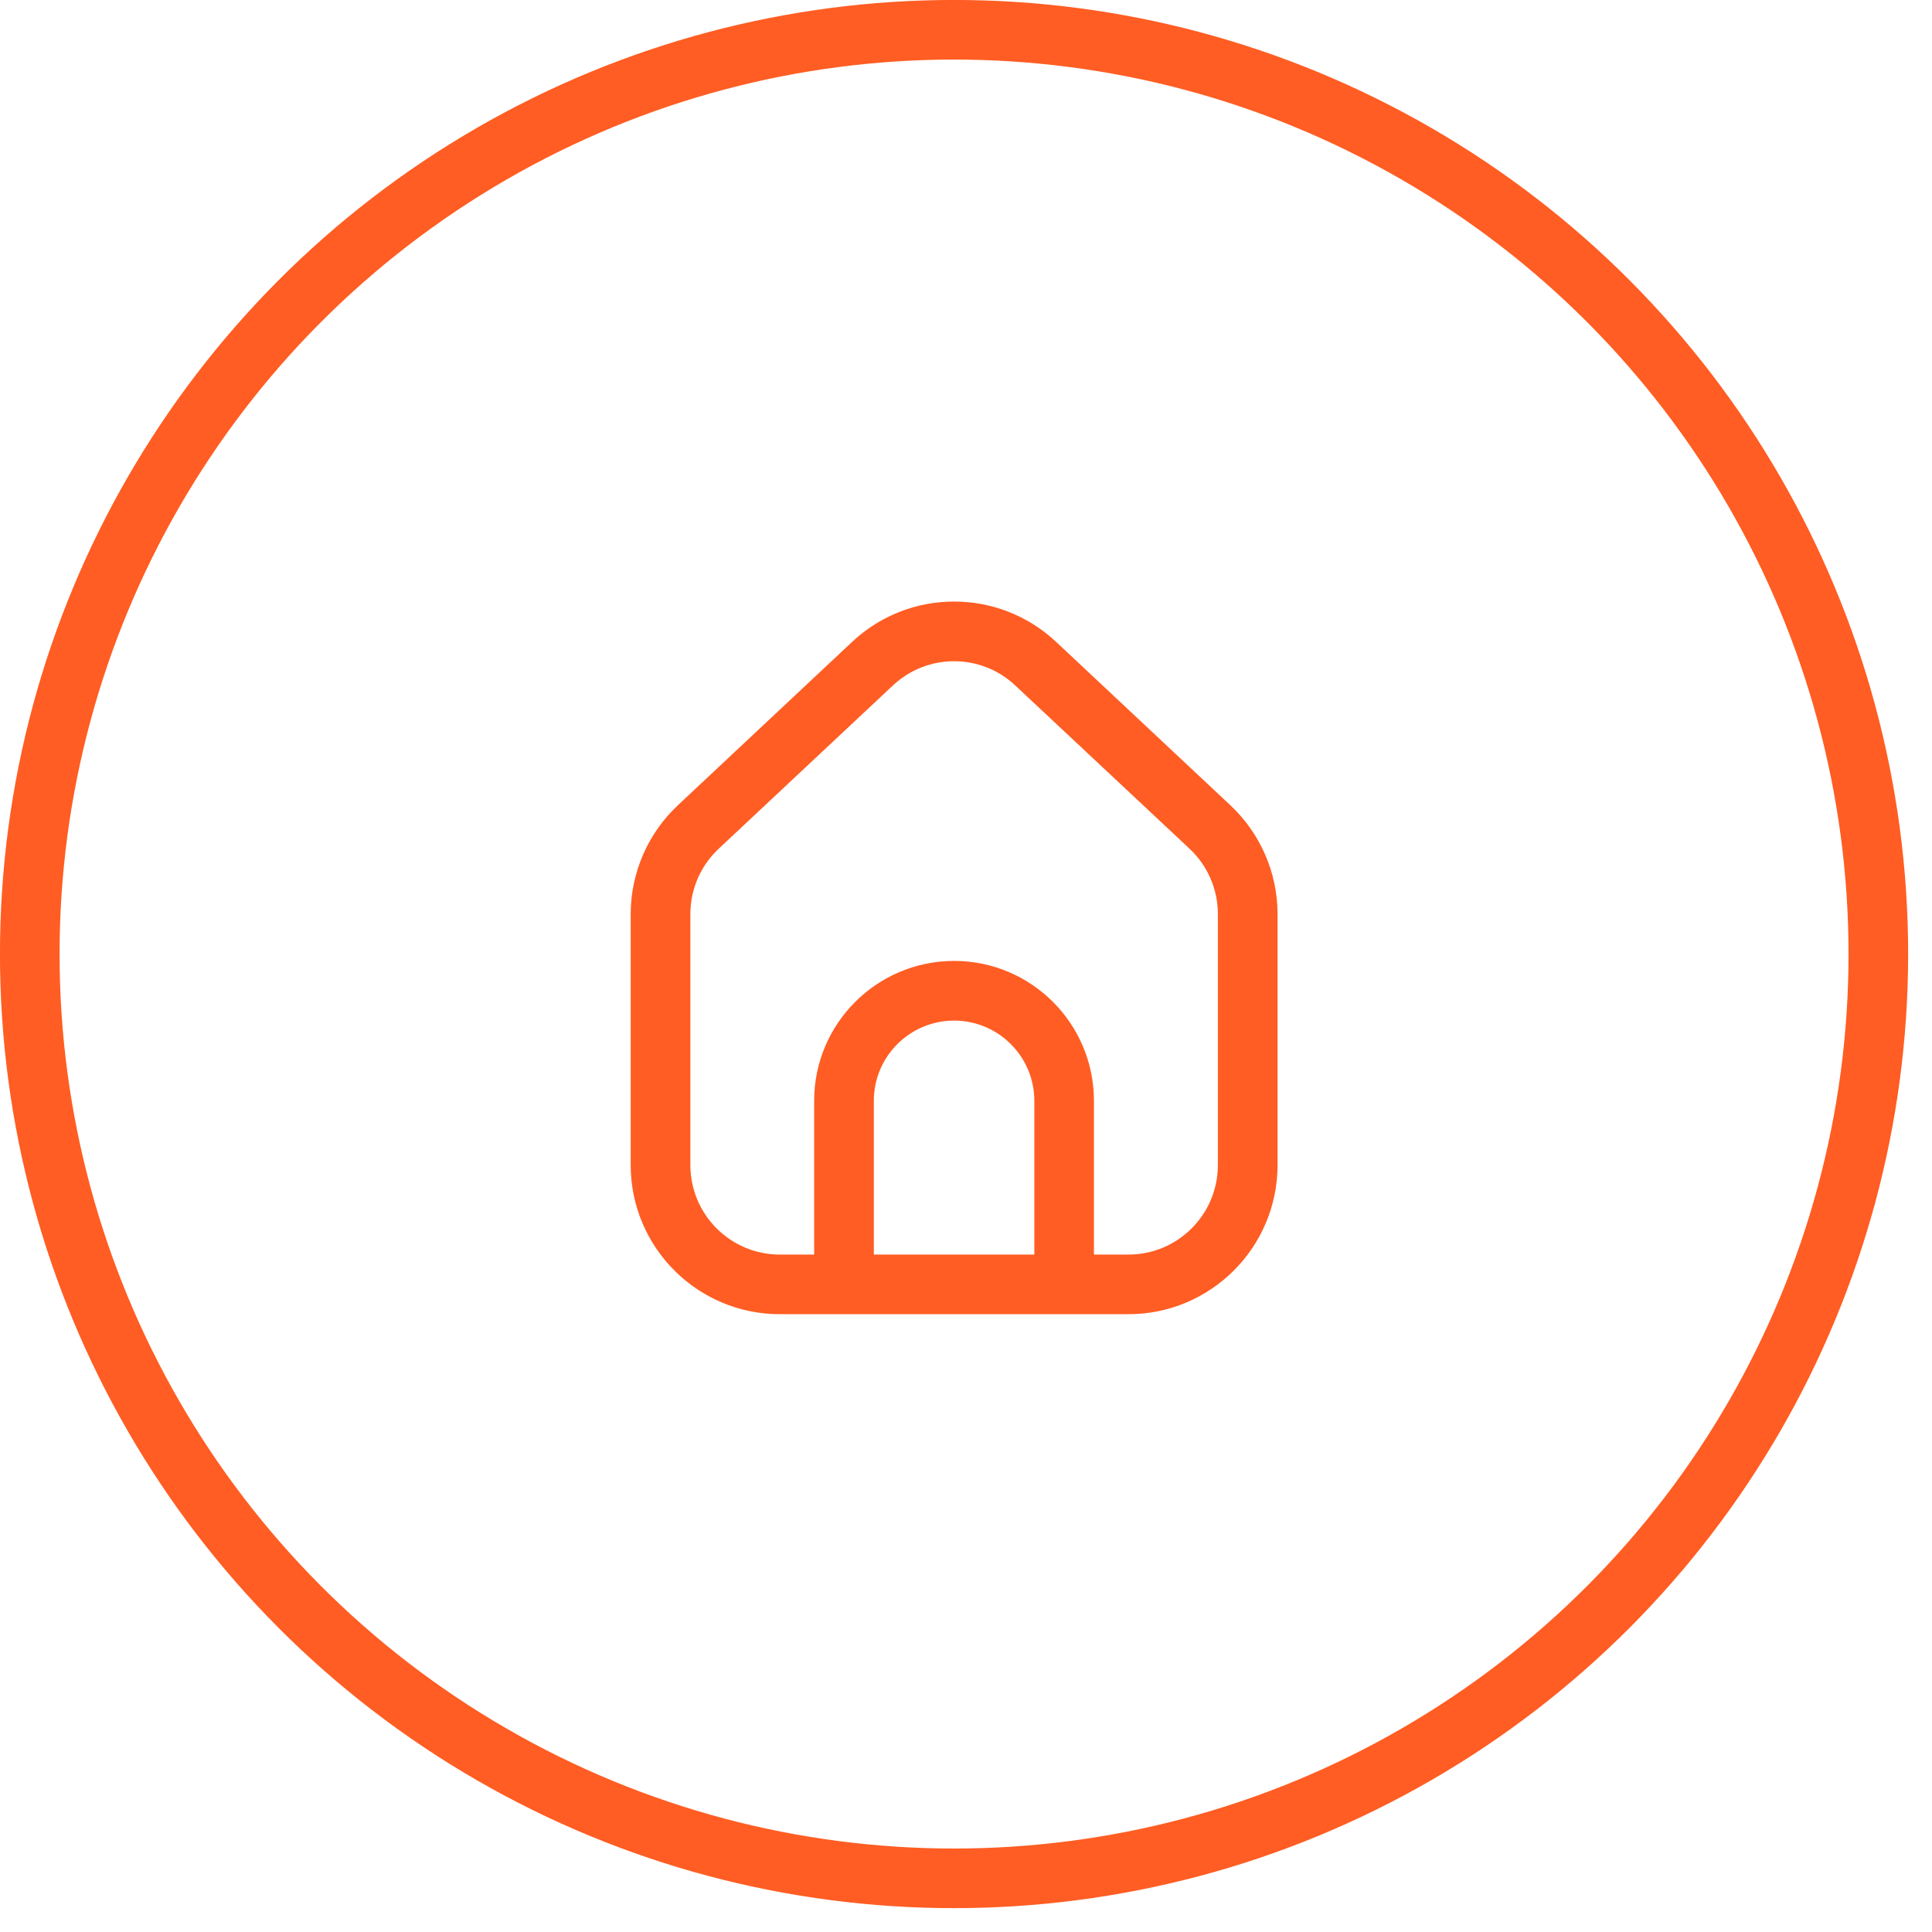
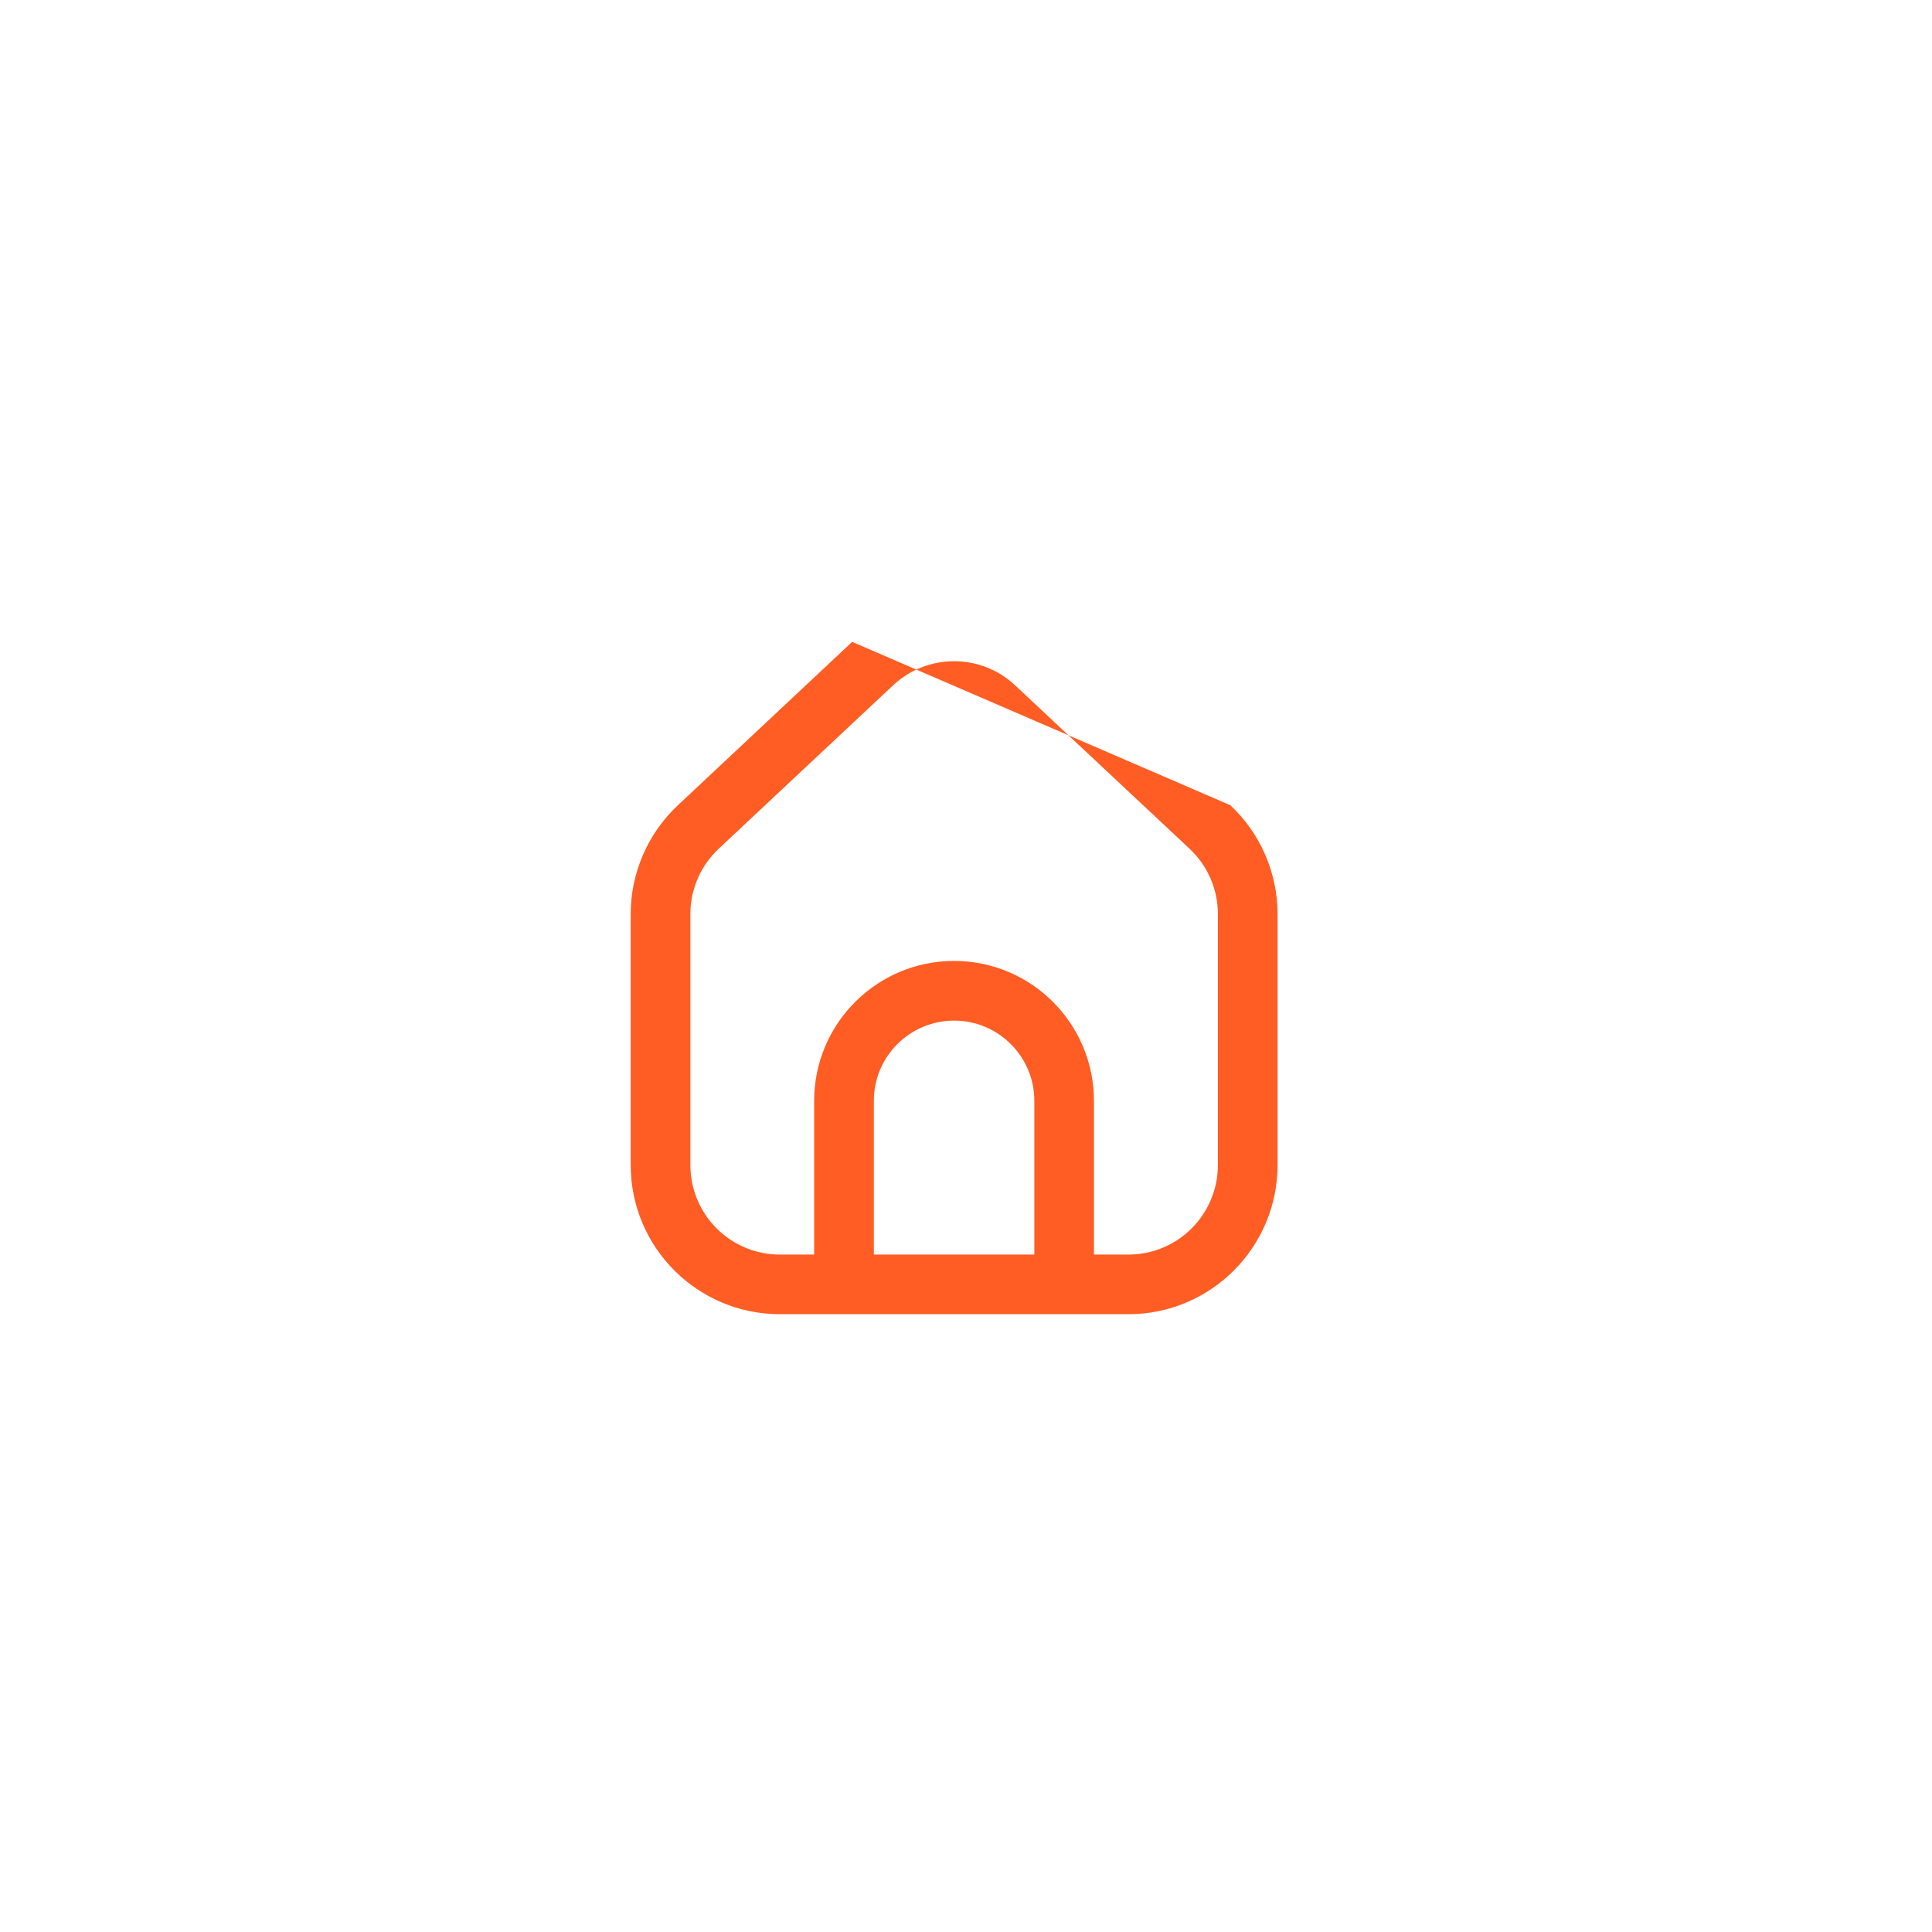
<svg xmlns="http://www.w3.org/2000/svg" width="27" height="27" viewBox="0 0 27 27" fill="none">
-   <circle cx="13.333" cy="13.333" r="12.917" stroke="#FF5D23" stroke-width="0.833" />
-   <path d="M11.909 8.97C12.71 8.219 13.957 8.219 14.759 8.97L17.194 11.253C17.614 11.647 17.854 12.198 17.854 12.774V16.283C17.853 17.433 16.92 18.366 15.77 18.366H10.898C9.748 18.366 8.815 17.433 8.814 16.283V12.774C8.814 12.198 9.054 11.647 9.474 11.253L11.909 8.97ZM14.188 9.579C13.708 9.128 12.96 9.128 12.479 9.579L10.043 11.862C9.791 12.098 9.648 12.428 9.648 12.774V16.283C9.649 16.973 10.208 17.533 10.898 17.533H11.378V15.384C11.378 14.305 12.254 13.43 13.333 13.429C14.413 13.429 15.288 14.305 15.288 15.384V17.533H15.77C16.46 17.533 17.019 16.973 17.02 16.283V12.774C17.02 12.428 16.877 12.098 16.625 11.862L14.188 9.579ZM13.333 14.263C12.714 14.264 12.212 14.765 12.212 15.384V17.533H14.455V15.384C14.455 14.765 13.952 14.263 13.333 14.263Z" fill="#FF5D23" />
+   <path d="M11.909 8.97L17.194 11.253C17.614 11.647 17.854 12.198 17.854 12.774V16.283C17.853 17.433 16.92 18.366 15.77 18.366H10.898C9.748 18.366 8.815 17.433 8.814 16.283V12.774C8.814 12.198 9.054 11.647 9.474 11.253L11.909 8.97ZM14.188 9.579C13.708 9.128 12.96 9.128 12.479 9.579L10.043 11.862C9.791 12.098 9.648 12.428 9.648 12.774V16.283C9.649 16.973 10.208 17.533 10.898 17.533H11.378V15.384C11.378 14.305 12.254 13.43 13.333 13.429C14.413 13.429 15.288 14.305 15.288 15.384V17.533H15.77C16.46 17.533 17.019 16.973 17.02 16.283V12.774C17.02 12.428 16.877 12.098 16.625 11.862L14.188 9.579ZM13.333 14.263C12.714 14.264 12.212 14.765 12.212 15.384V17.533H14.455V15.384C14.455 14.765 13.952 14.263 13.333 14.263Z" fill="#FF5D23" />
</svg>